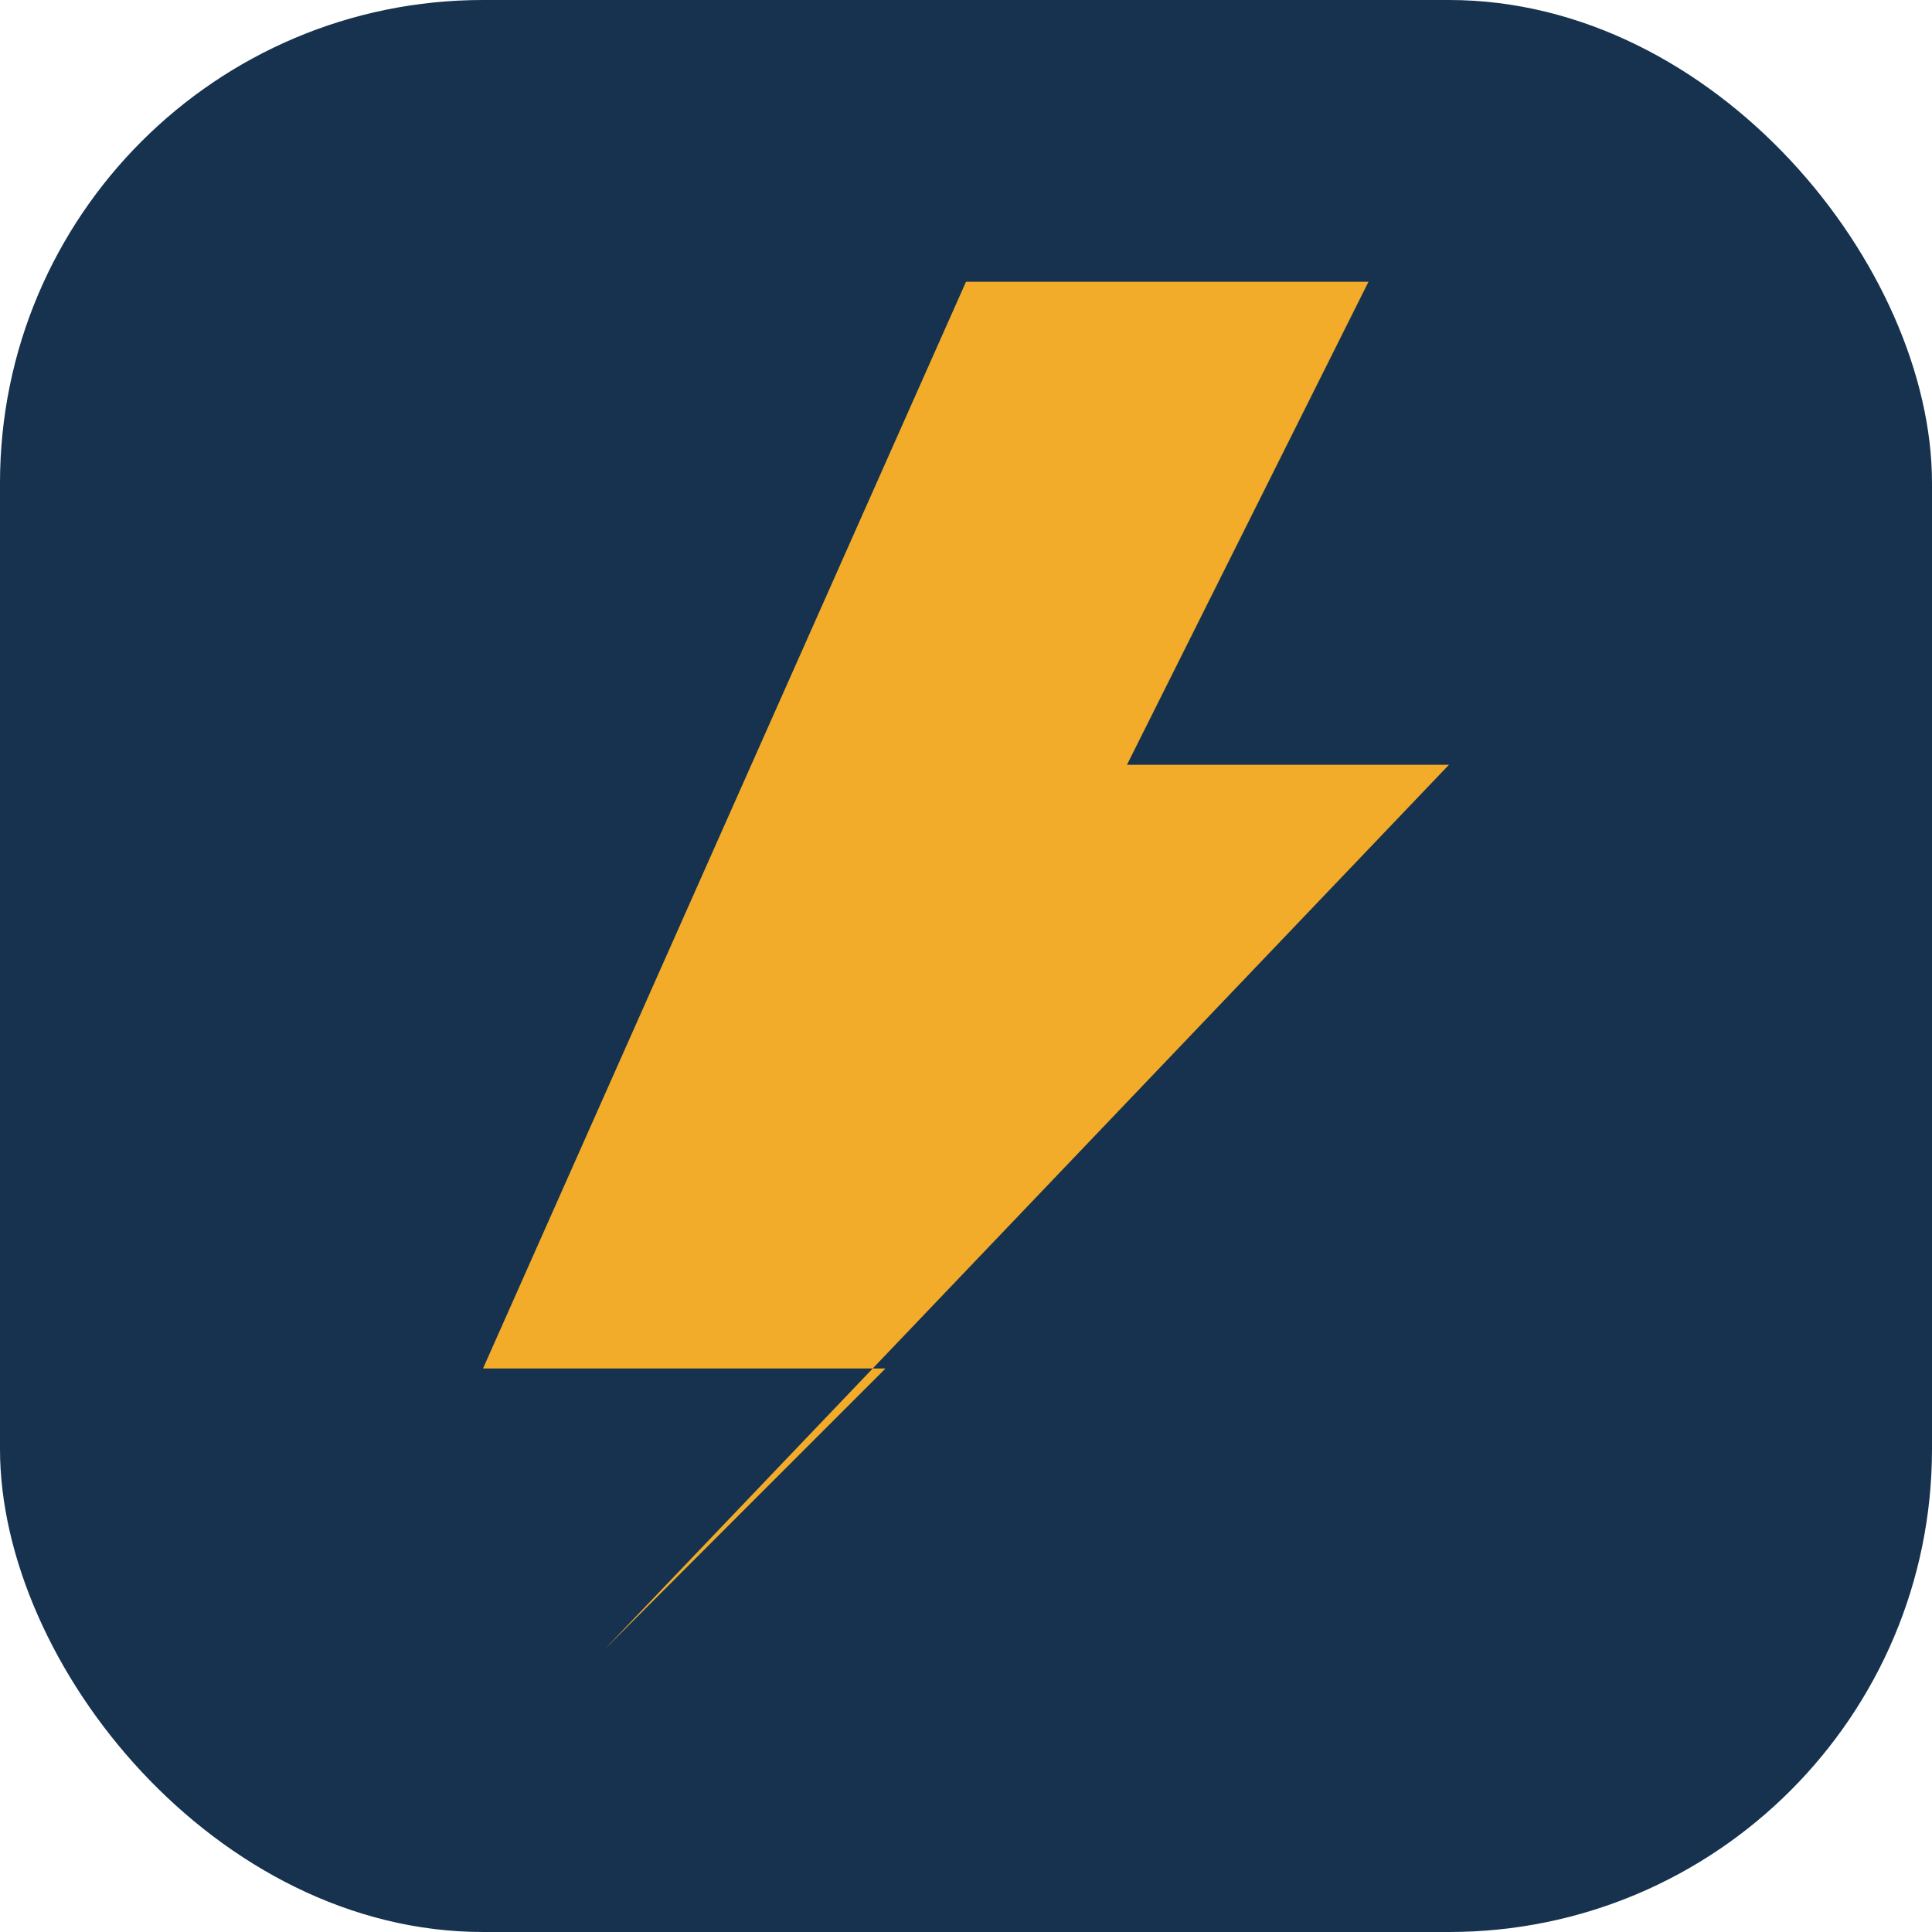
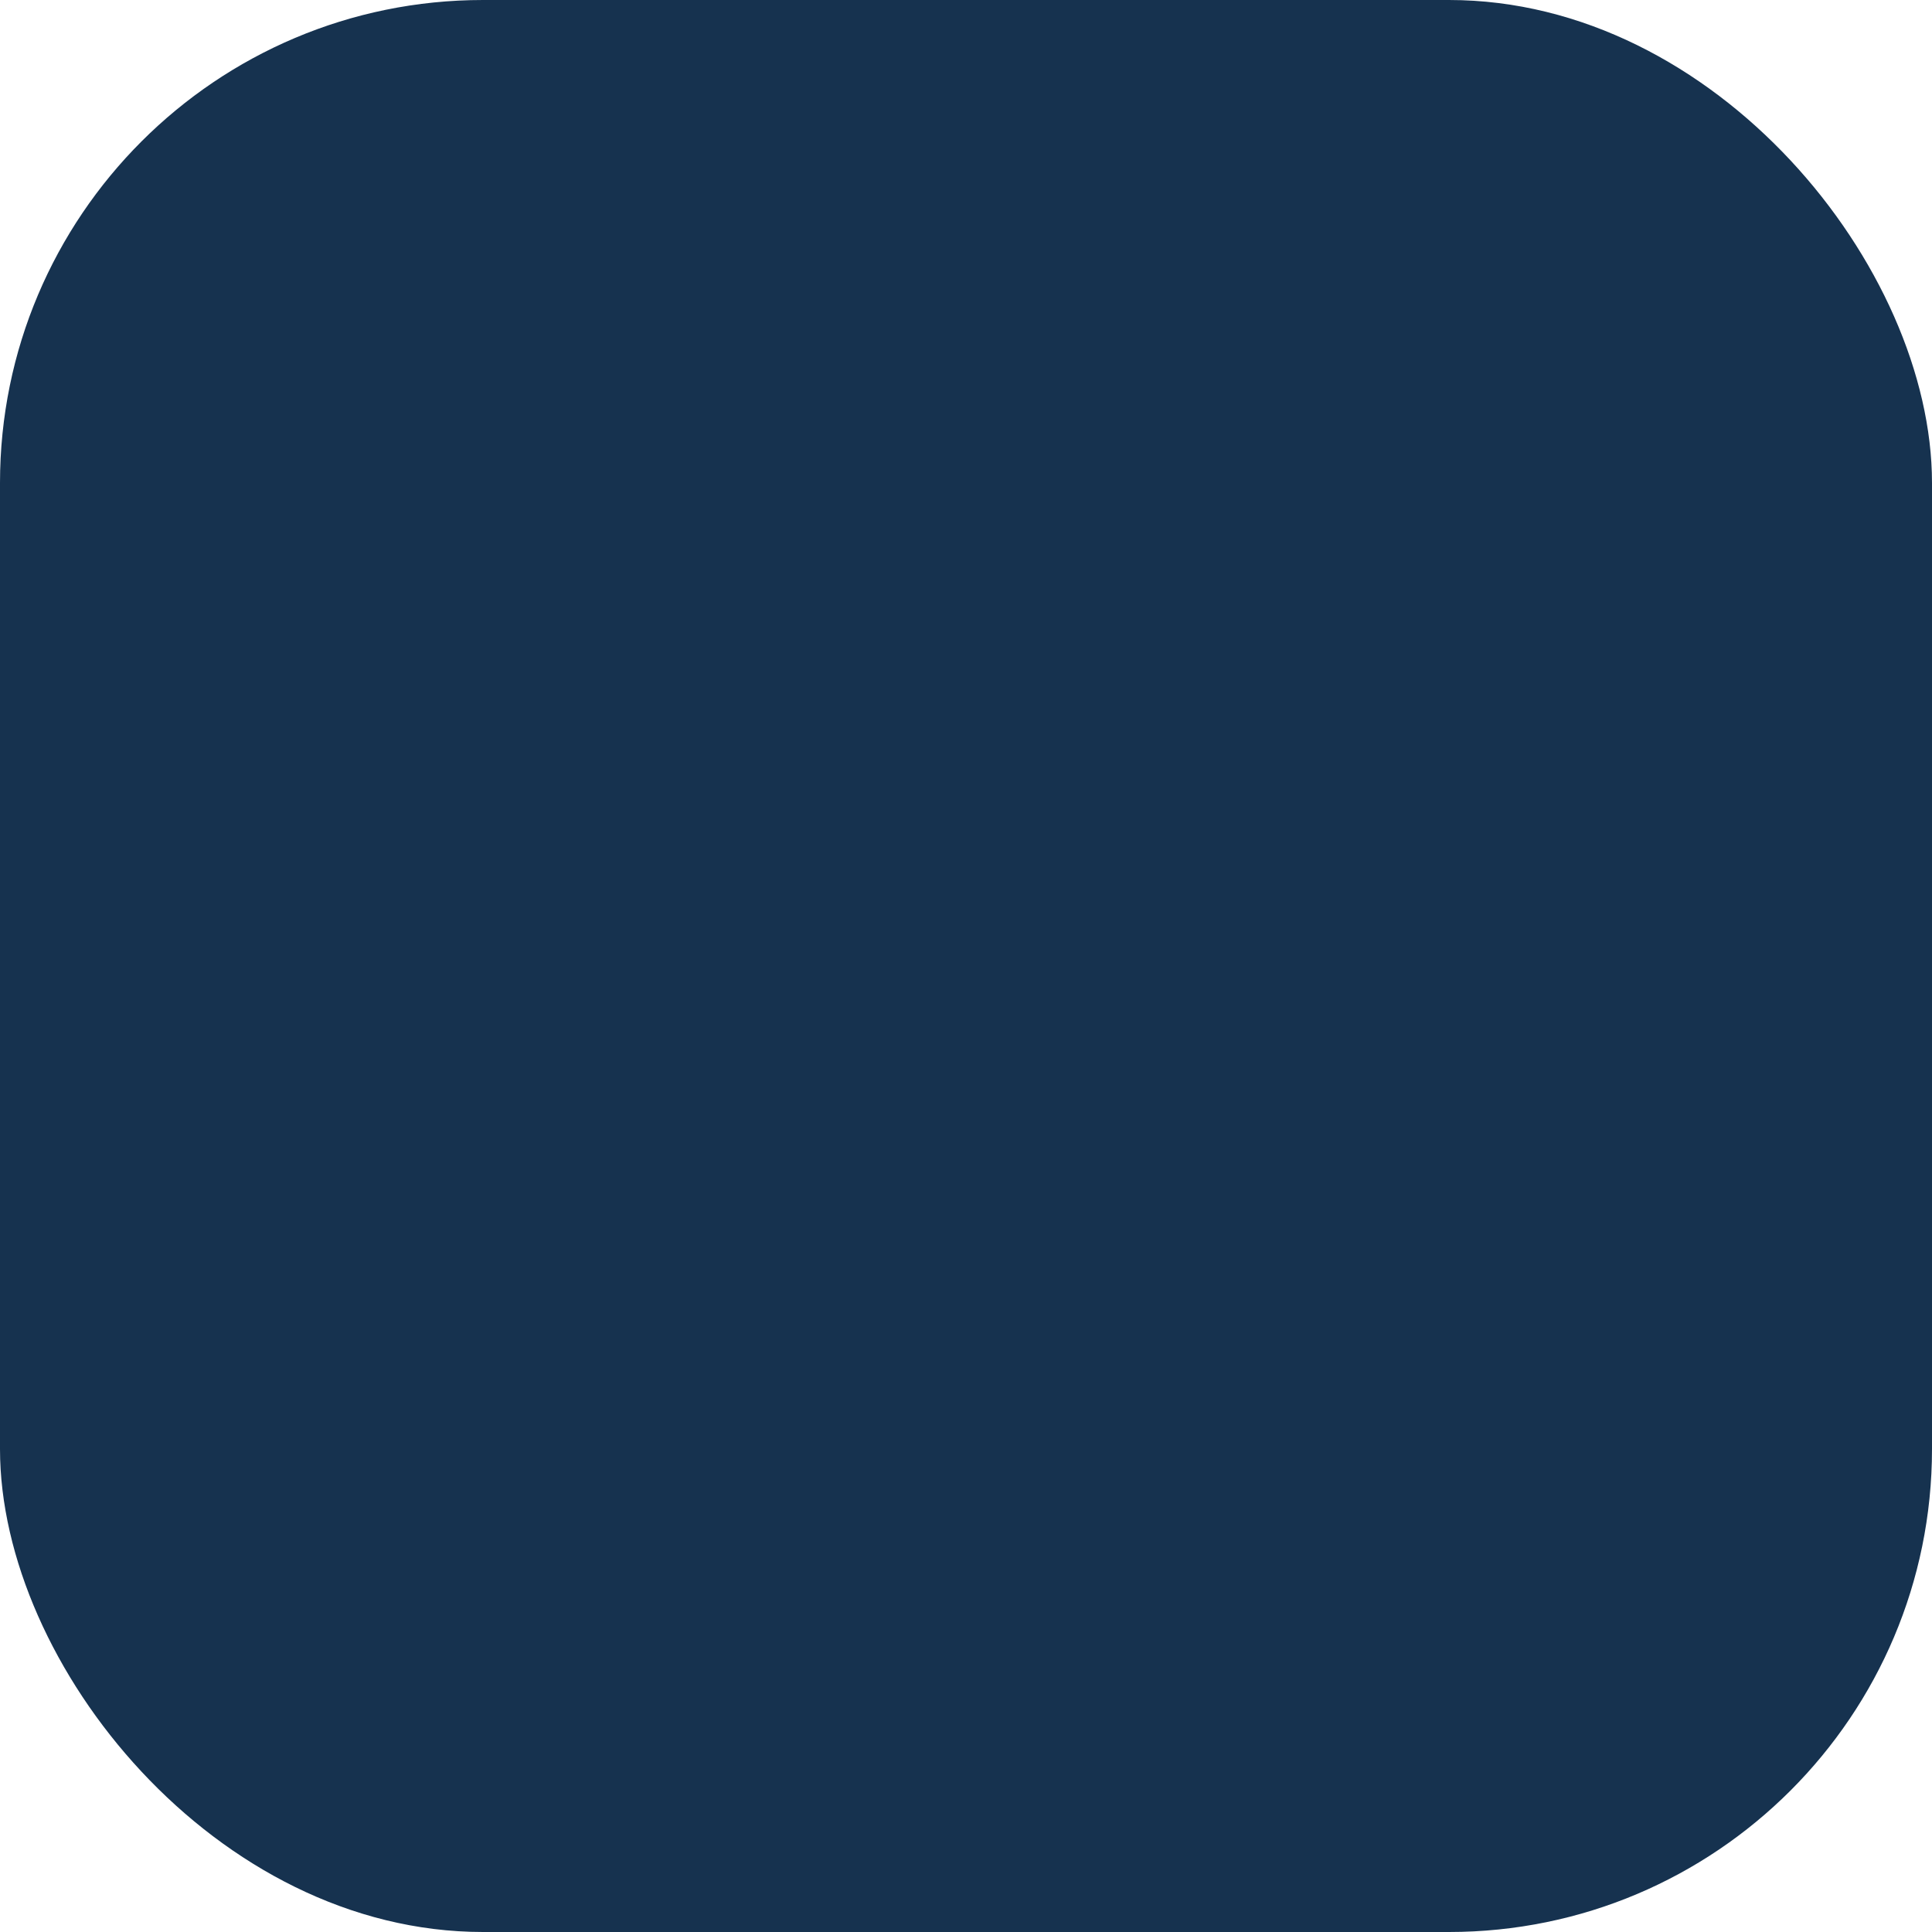
<svg xmlns="http://www.w3.org/2000/svg" viewBox="0 0 48 48" width="48" height="48">
  <rect width="48" height="48" rx="12" fill="#16324F" />
-   <polygon points="24,7 12,34 22,34 15,41 36,19 28,19 34,7" fill="#F2AC29" />
</svg>